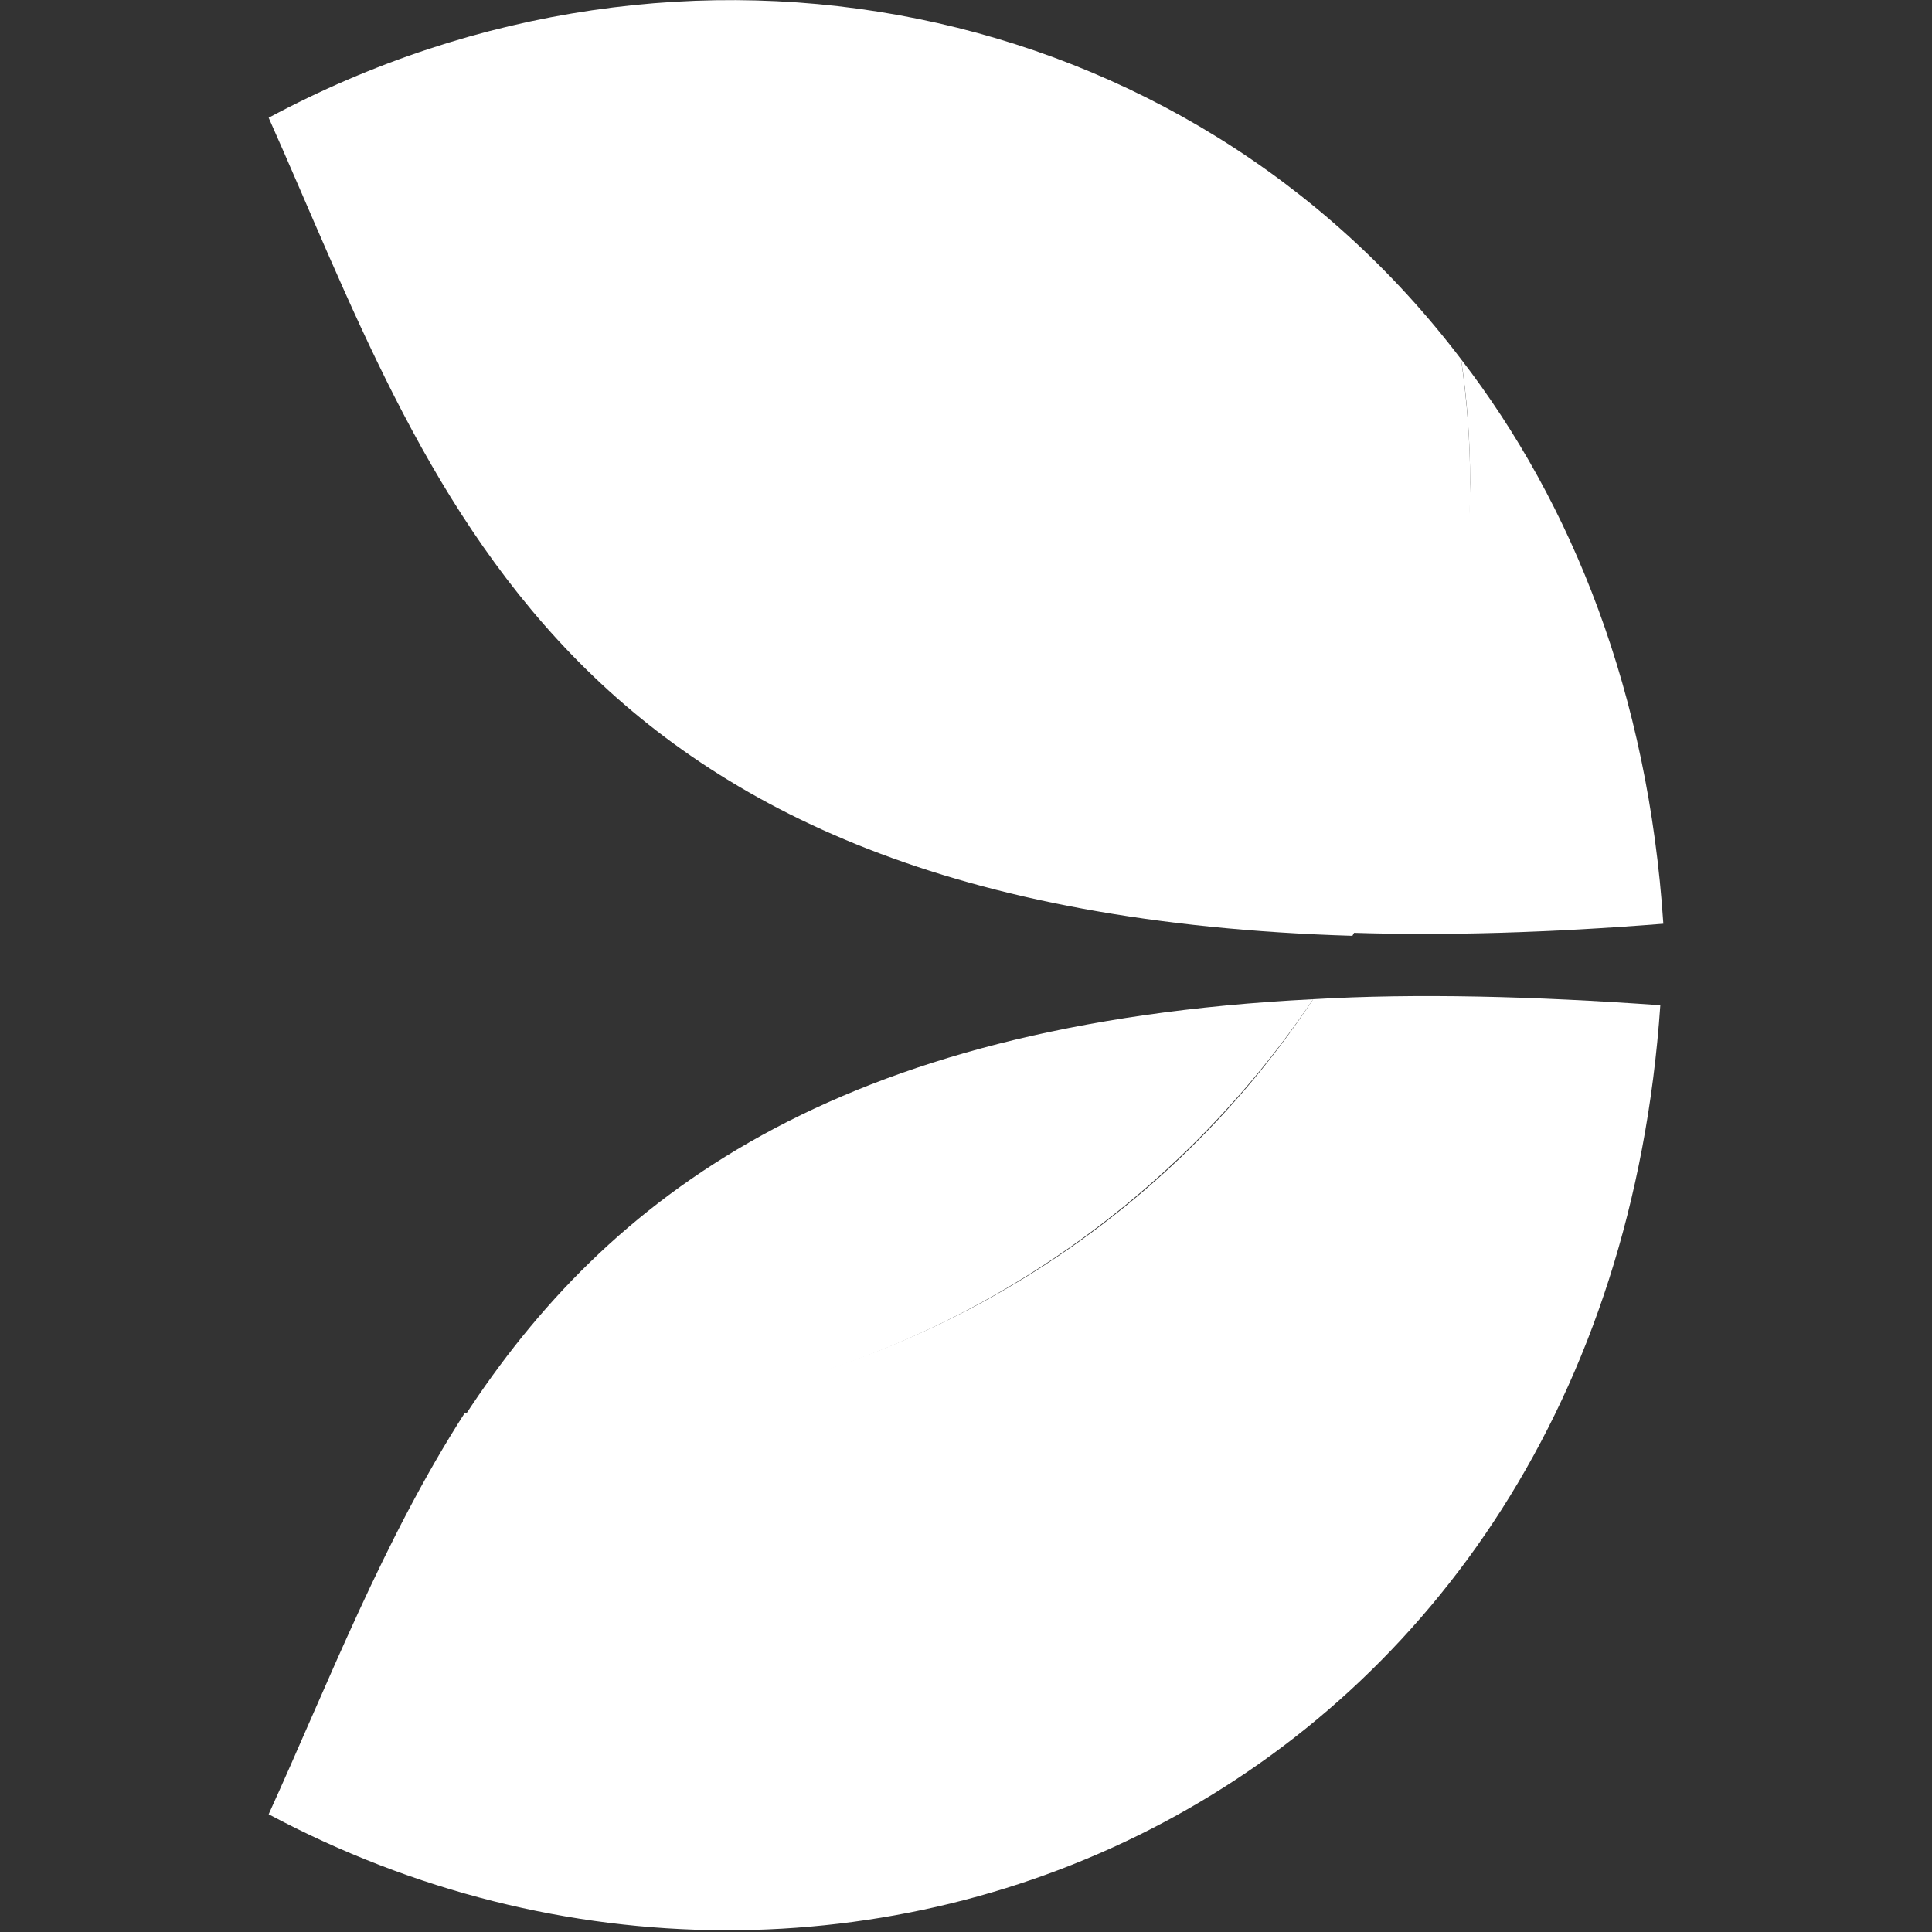
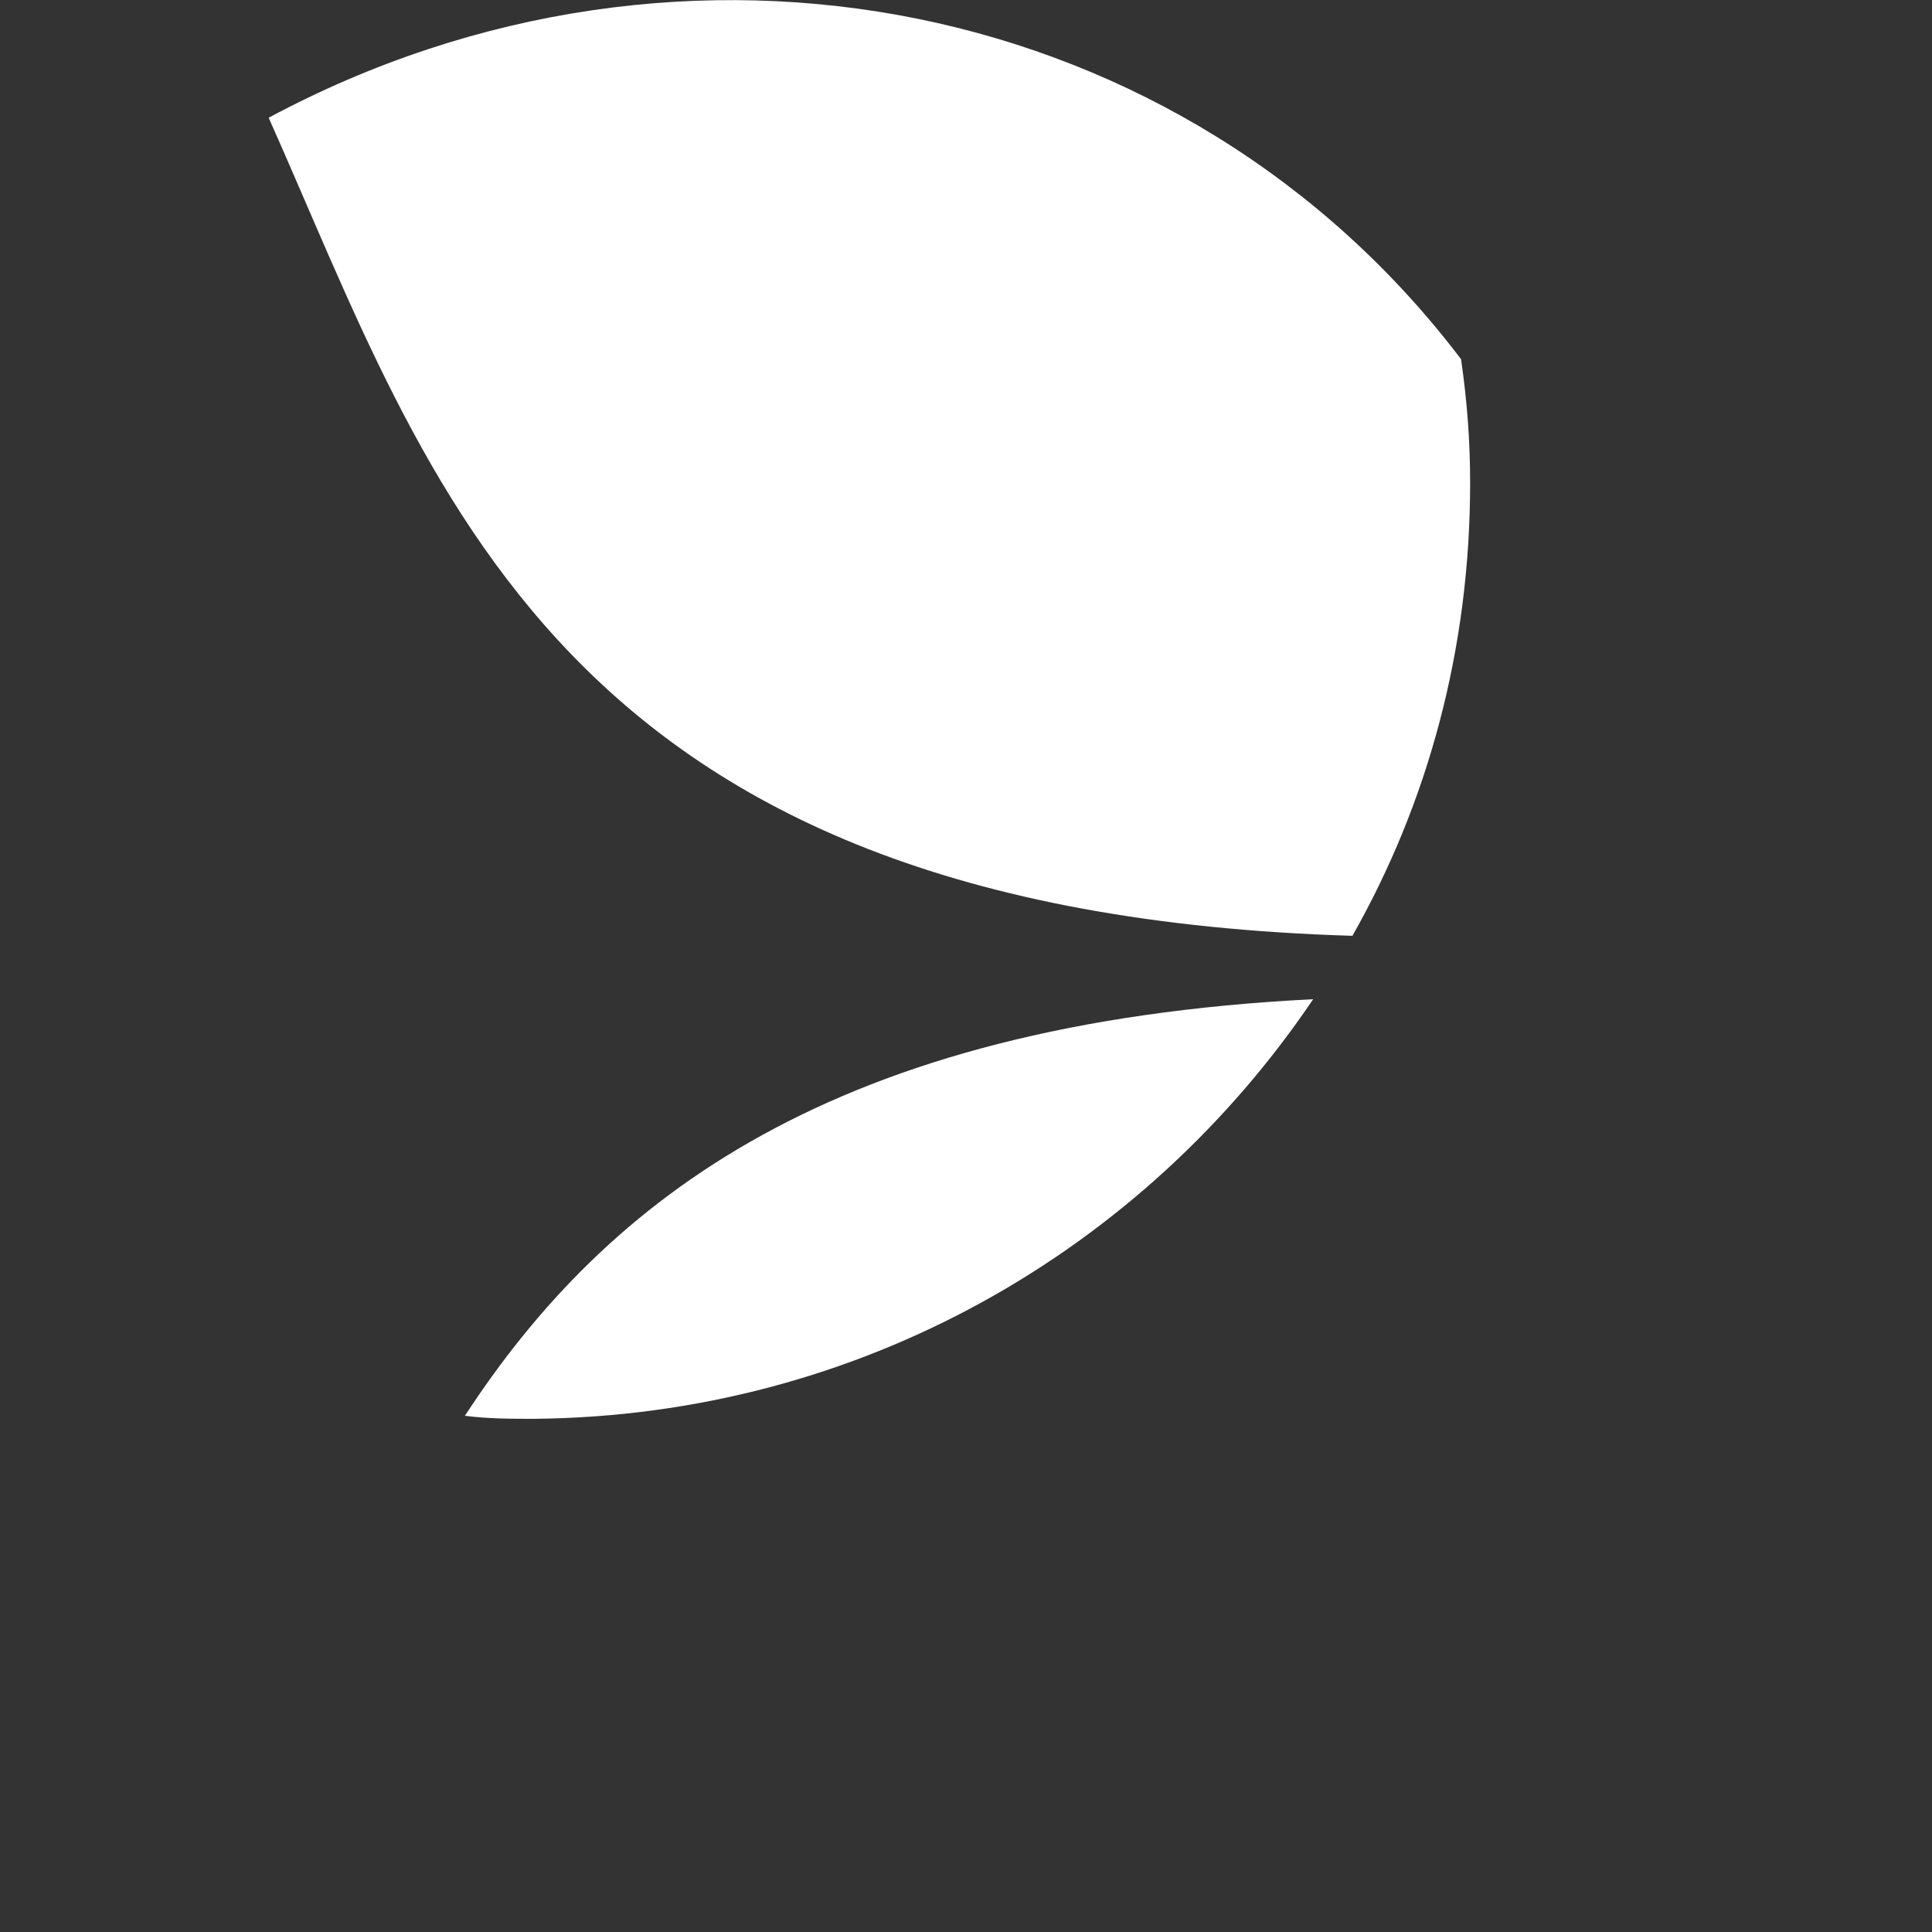
<svg xmlns="http://www.w3.org/2000/svg" version="1.1" id="Layer_1" x="0px" y="0px" viewBox="0 0 64 64" style="enable-background:new 0 0 64 64;" xml:space="preserve">
  <rect x="0" y="0" width="64" height="64" fill="#333333" stroke="none" />
  <style type="text/css">
	.st0{fill:#FFFFFF;}
</style>
  <g>
-     <path class="st0" d="M44.8,30.9c3.1,0.1,6.5,0,10.3-0.3c-0.5-7.6-3-13.9-6.7-18.7c0.2,1.3,0.3,2.7,0.3,4.1   C48.6,21.4,47.2,26.5,44.8,30.9z" />
-     <path class="st0" d="M43.5,33.1c-5.5,8.3-15,13.8-25.8,13.8c-0.8,0-1.5,0-2.3-0.1c-2.7,4.2-4.5,8.9-6.5,13.3   c19.3,10.3,44.3-0.6,46.1-26.8C50.8,33,46.9,32.9,43.5,33.1z" />
    <path class="st0" d="M8.9,3.9c5.4,12.1,9.4,26.3,35.9,27.1c2.5-4.4,3.9-9.5,3.9-15c0-1.4-0.1-2.7-0.3-4.1   C39.3-0.1,22.7-3.5,8.9,3.9z" />
    <path class="st0" d="M43.5,33.1c-15.9,0.8-23.4,6.6-28.1,13.8c0.8,0.1,1.5,0.1,2.3,0.1C28.5,46.9,37.9,41.4,43.5,33.1z" />
  </g>
</svg>